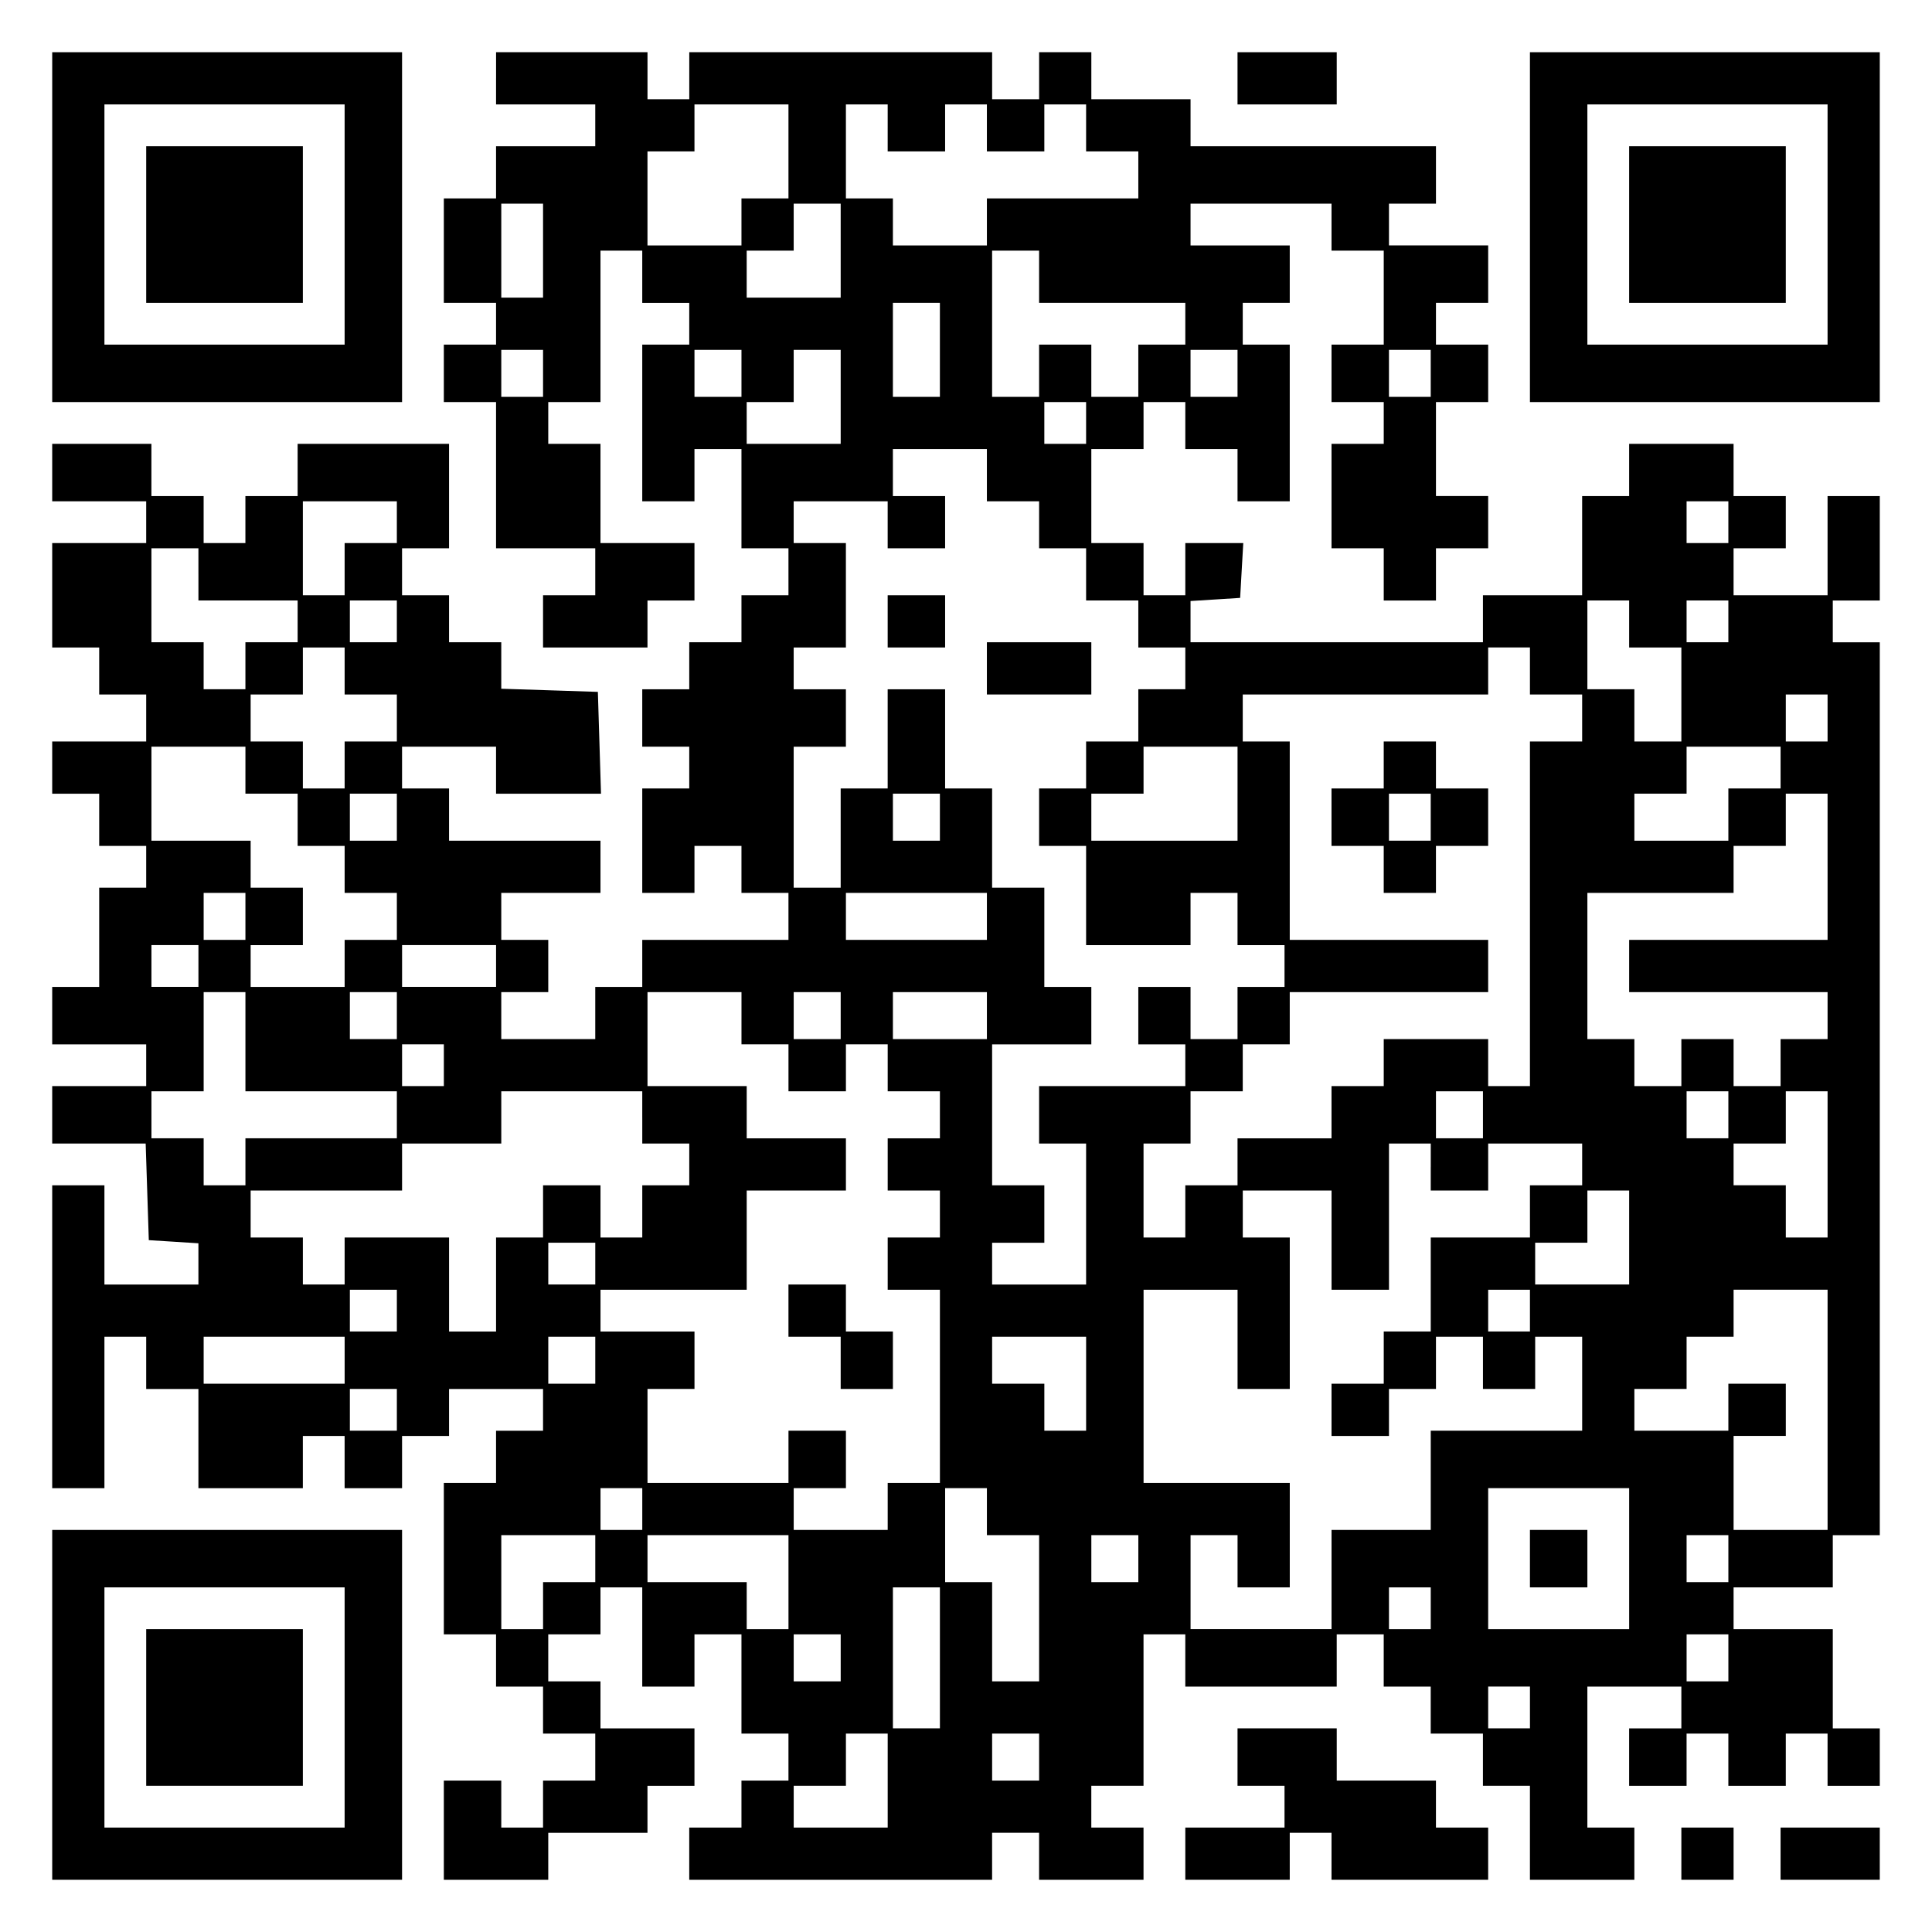
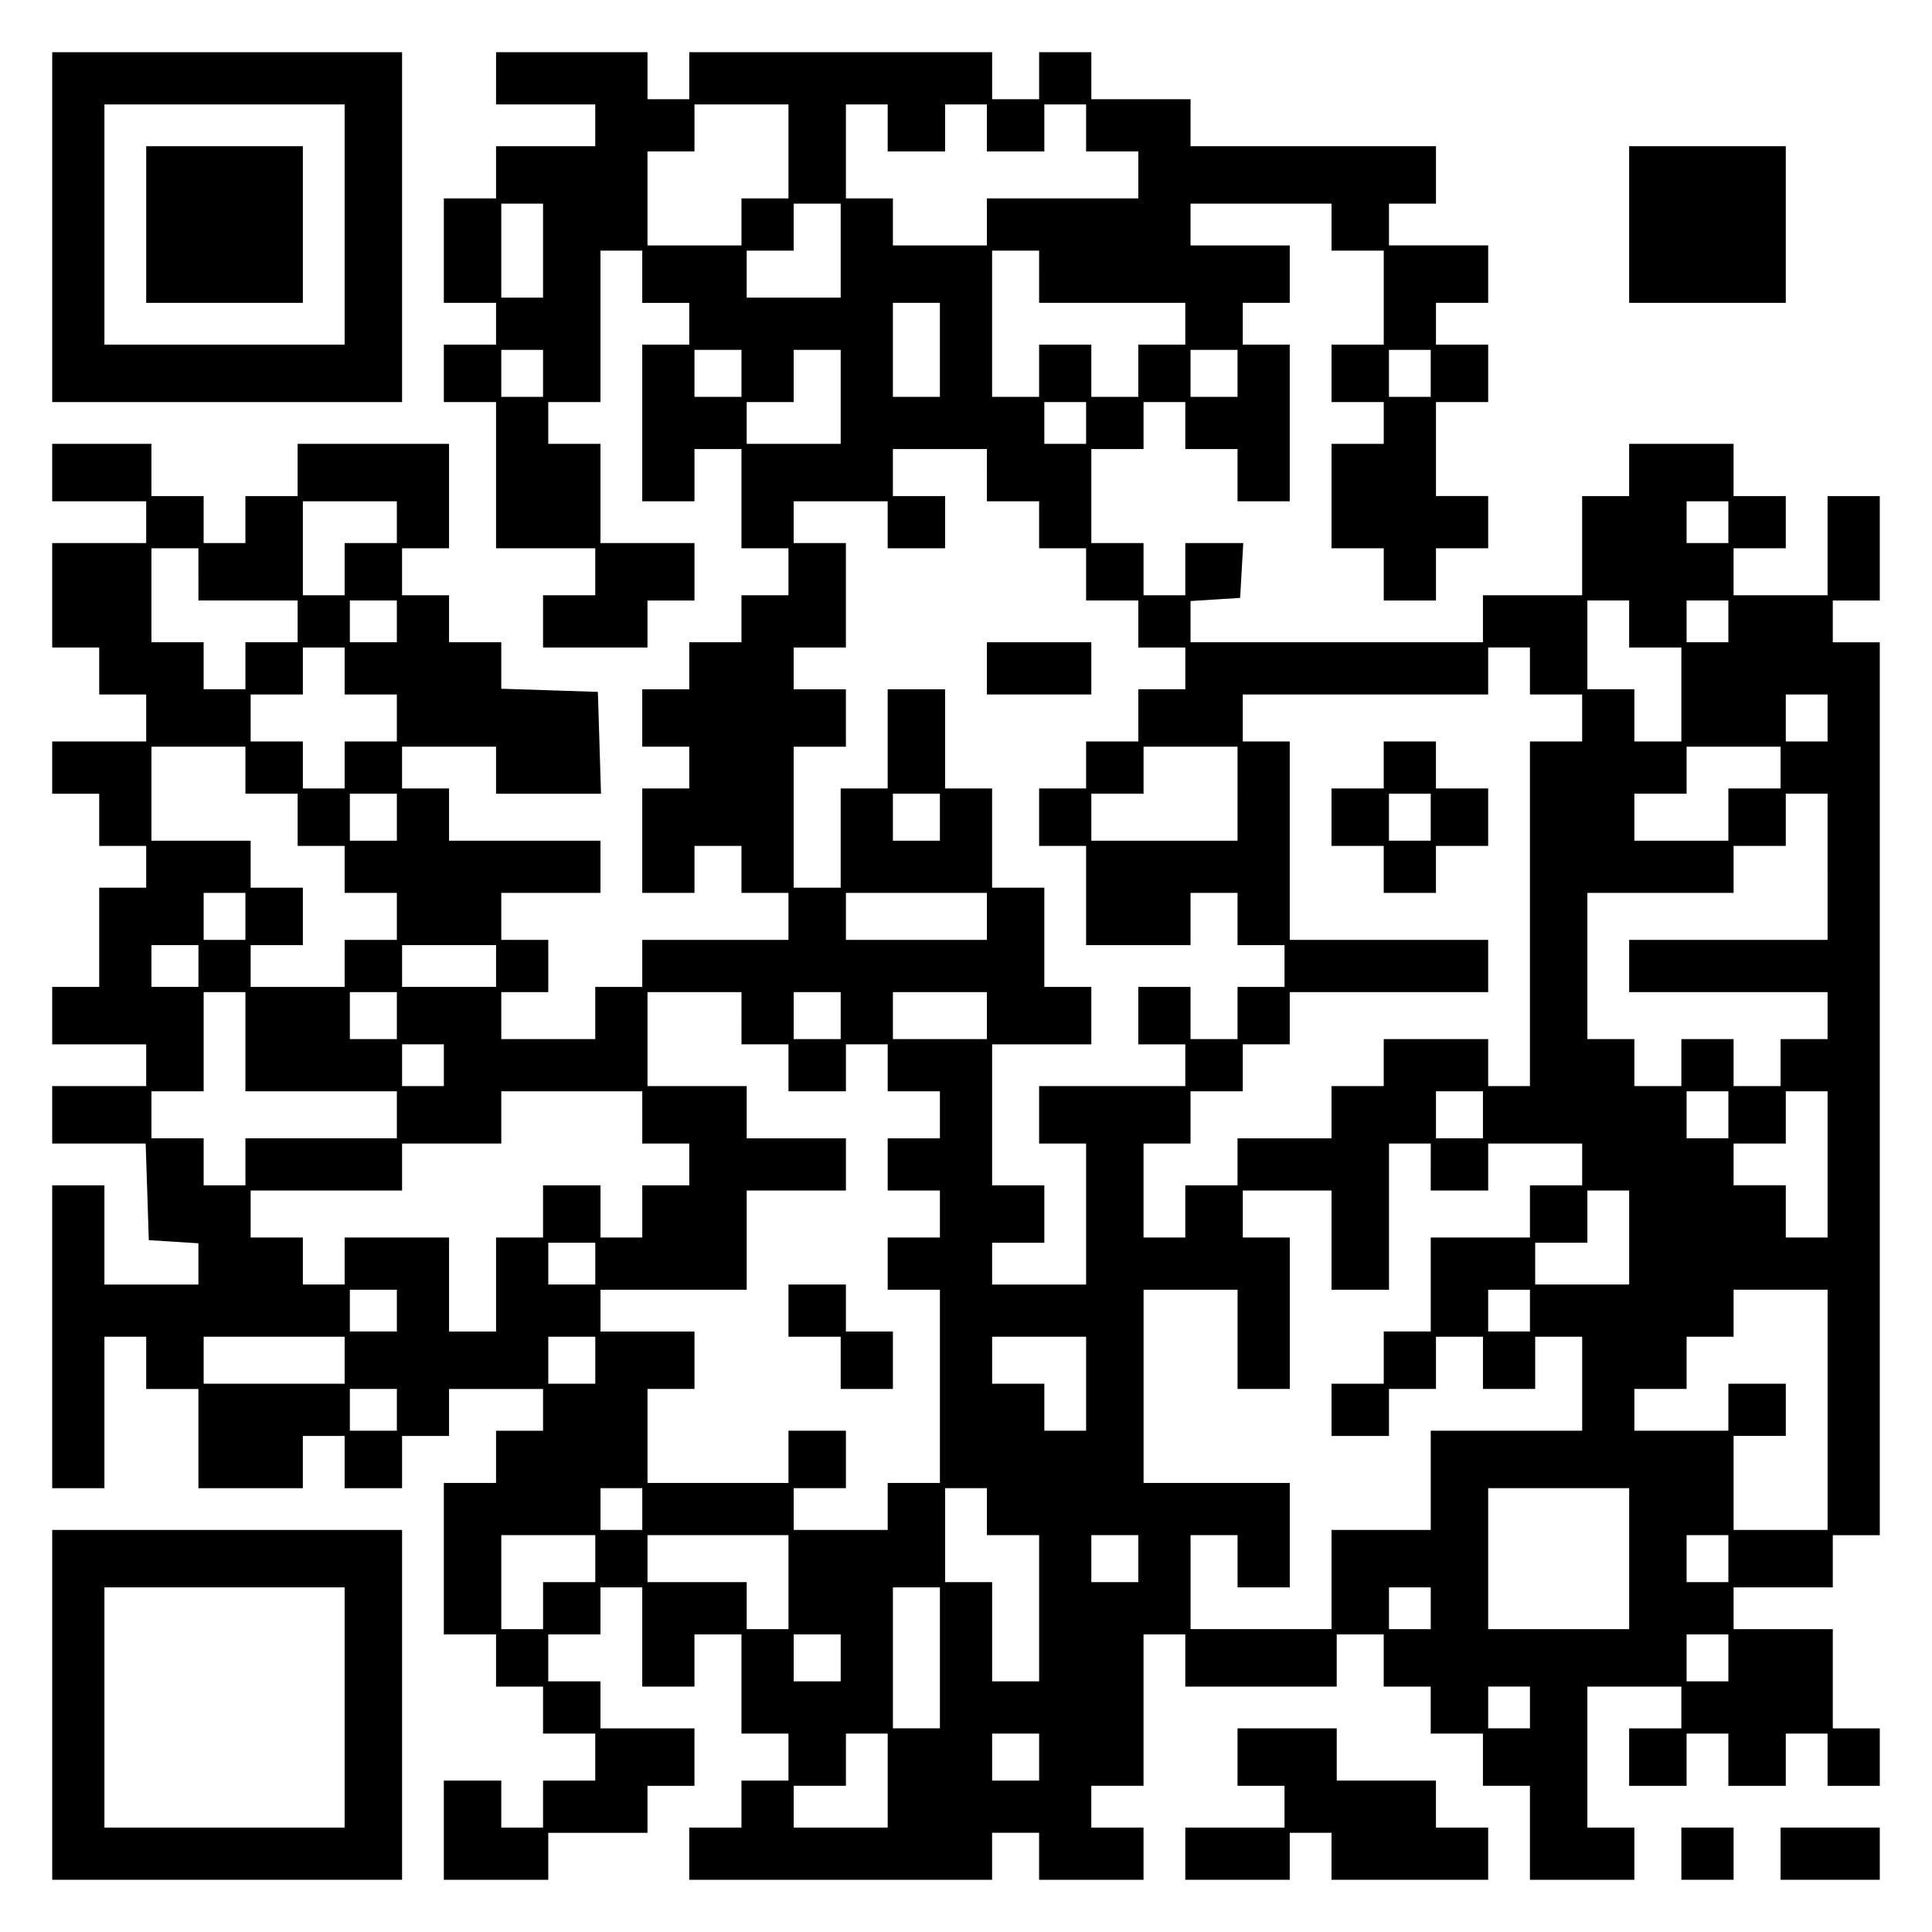
<svg xmlns="http://www.w3.org/2000/svg" version="1.0" width="100mm" height="100mm" viewBox="0 0 370 370" preserveAspectRatio="xMidYMid meet">
  <g transform="translate(0,370) scale(0.1,-0.1)" fill="#000000" stroke="none">
    <path d="M100 3265 l0 -335 335 0 335 0 0 335 0 335 -335 0 -335 0 0 -335z m560 5 l0 -230 -230 0 -230 0 0 230 0 230 230 0 230 0 0 -230z" />
    <path d="M280 3270 l0 -150 150 0 150 0 0 150 0 150 -150 0 -150 0 0 -150z" />
    <path d="M950 3550 l0 -50 95 0 95 0 0 -40 0 -40 -95 0 -95 0 0 -50 0 -50 -50 0 -50 0 0 -100 0 -100 50 0 50 0 0 -40 0 -40 -50 0 -50 0 0 -55 0 -55 50 0 50 0 0 -140 0 -140 95 0 95 0 0 -45 0 -45 -50 0 -50 0 0 -50 0 -50 100 0 100 0 0 45 0 45 45 0 45 0 0 55 0 55 -90 0 -90 0 0 95 0 95 -50 0 -50 0 0 40 0 40 50 0 50 0 0 145 0 145 40 0 40 0 0 -50 0 -50 45 0 45 0 0 -40 0 -40 -45 0 -45 0 0 -150 0 -150 50 0 50 0 0 50 0 50 45 0 45 0 0 -95 0 -95 45 0 45 0 0 -45 0 -45 -45 0 -45 0 0 -45 0 -45 -50 0 -50 0 0 -45 0 -45 -45 0 -45 0 0 -55 0 -55 45 0 45 0 0 -40 0 -40 -45 0 -45 0 0 -100 0 -100 50 0 50 0 0 45 0 45 45 0 45 0 0 -45 0 -45 45 0 45 0 0 -45 0 -45 -140 0 -140 0 0 -45 0 -45 -45 0 -45 0 0 -50 0 -50 -90 0 -90 0 0 45 0 45 45 0 45 0 0 50 0 50 -45 0 -45 0 0 45 0 45 95 0 95 0 0 50 0 50 -145 0 -145 0 0 50 0 50 -45 0 -45 0 0 40 0 40 90 0 90 0 0 -45 0 -45 100 0 101 0 -3 98 -3 97 -92 3 -93 3 0 44 0 45 -50 0 -50 0 0 45 0 45 -45 0 -45 0 0 45 0 45 45 0 45 0 0 100 0 100 -145 0 -145 0 0 -50 0 -50 -50 0 -50 0 0 -45 0 -45 -40 0 -40 0 0 45 0 45 -50 0 -50 0 0 50 0 50 -95 0 -95 0 0 -55 0 -55 90 0 90 0 0 -40 0 -40 -90 0 -90 0 0 -100 0 -100 45 0 45 0 0 -45 0 -45 45 0 45 0 0 -45 0 -45 -90 0 -90 0 0 -50 0 -50 45 0 45 0 0 -50 0 -50 45 0 45 0 0 -40 0 -40 -45 0 -45 0 0 -95 0 -95 -45 0 -45 0 0 -55 0 -55 90 0 90 0 0 -40 0 -40 -90 0 -90 0 0 -55 0 -55 90 0 89 0 3 -92 3 -93 48 -3 47 -3 0 -40 0 -39 -90 0 -90 0 0 95 0 95 -50 0 -50 0 0 -290 0 -290 50 0 50 0 0 145 0 145 40 0 40 0 0 -50 0 -50 50 0 50 0 0 -95 0 -95 100 0 100 0 0 50 0 50 40 0 40 0 0 -50 0 -50 55 0 55 0 0 50 0 50 45 0 45 0 0 45 0 45 90 0 90 0 0 -40 0 -40 -45 0 -45 0 0 -50 0 -50 -50 0 -50 0 0 -145 0 -145 50 0 50 0 0 -50 0 -50 45 0 45 0 0 -45 0 -45 50 0 50 0 0 -45 0 -45 -50 0 -50 0 0 -45 0 -45 -40 0 -40 0 0 45 0 45 -55 0 -55 0 0 -95 0 -95 100 0 100 0 0 45 0 45 95 0 95 0 0 45 0 45 45 0 45 0 0 55 0 55 -90 0 -90 0 0 45 0 45 -50 0 -50 0 0 45 0 45 50 0 50 0 0 45 0 45 40 0 40 0 0 -95 0 -95 50 0 50 0 0 50 0 50 45 0 45 0 0 -95 0 -95 45 0 45 0 0 -45 0 -45 -45 0 -45 0 0 -45 0 -45 -50 0 -50 0 0 -50 0 -50 290 0 290 0 0 45 0 45 45 0 45 0 0 -45 0 -45 100 0 100 0 0 50 0 50 -50 0 -50 0 0 40 0 40 50 0 50 0 0 145 0 145 40 0 40 0 0 -50 0 -50 145 0 145 0 0 50 0 50 45 0 45 0 0 -50 0 -50 45 0 45 0 0 -45 0 -45 50 0 50 0 0 -50 0 -50 45 0 45 0 0 -90 0 -90 100 0 100 0 0 50 0 50 -45 0 -45 0 0 135 0 135 90 0 90 0 0 -40 0 -40 -50 0 -50 0 0 -55 0 -55 55 0 55 0 0 50 0 50 40 0 40 0 0 -50 0 -50 55 0 55 0 0 50 0 50 40 0 40 0 0 -50 0 -50 50 0 50 0 0 55 0 55 -45 0 -45 0 0 95 0 95 -95 0 -95 0 0 40 0 40 95 0 95 0 0 50 0 50 45 0 45 0 0 855 0 855 -45 0 -45 0 0 40 0 40 45 0 45 0 0 100 0 100 -50 0 -50 0 0 -95 0 -95 -90 0 -90 0 0 45 0 45 50 0 50 0 0 50 0 50 -50 0 -50 0 0 50 0 50 -100 0 -100 0 0 -50 0 -50 -45 0 -45 0 0 -95 0 -95 -95 0 -95 0 0 -45 0 -45 -280 0 -280 0 0 39 0 40 48 3 47 3 3 53 3 52 -55 0 -56 0 0 -50 0 -50 -40 0 -40 0 0 50 0 50 -50 0 -50 0 0 90 0 90 50 0 50 0 0 45 0 45 40 0 40 0 0 -45 0 -45 50 0 50 0 0 -50 0 -50 50 0 50 0 0 150 0 150 -45 0 -45 0 0 40 0 40 45 0 45 0 0 55 0 55 -95 0 -95 0 0 40 0 40 135 0 135 0 0 -45 0 -45 50 0 50 0 0 -90 0 -90 -50 0 -50 0 0 -55 0 -55 50 0 50 0 0 -40 0 -40 -50 0 -50 0 0 -100 0 -100 50 0 50 0 0 -50 0 -50 50 0 50 0 0 50 0 50 50 0 50 0 0 50 0 50 -50 0 -50 0 0 90 0 90 50 0 50 0 0 55 0 55 -50 0 -50 0 0 40 0 40 50 0 50 0 0 55 0 55 -95 0 -95 0 0 40 0 40 45 0 45 0 0 55 0 55 -235 0 -235 0 0 45 0 45 -95 0 -95 0 0 45 0 45 -50 0 -50 0 0 -45 0 -45 -45 0 -45 0 0 45 0 45 -290 0 -290 0 0 -45 0 -45 -40 0 -40 0 0 45 0 45 -145 0 -145 0 0 -50z m560 -140 l0 -90 -45 0 -45 0 0 -45 0 -45 -90 0 -90 0 0 90 0 90 45 0 45 0 0 45 0 45 90 0 90 0 0 -90z m190 45 l0 -45 55 0 55 0 0 45 0 45 40 0 40 0 0 -45 0 -45 55 0 55 0 0 45 0 45 40 0 40 0 0 -45 0 -45 50 0 50 0 0 -45 0 -45 -145 0 -145 0 0 -45 0 -45 -90 0 -90 0 0 45 0 45 -45 0 -45 0 0 90 0 90 40 0 40 0 0 -45z m-660 -235 l0 -90 -40 0 -40 0 0 90 0 90 40 0 40 0 0 -90z m570 0 l0 -90 -90 0 -90 0 0 45 0 45 45 0 45 0 0 45 0 45 45 0 45 0 0 -90z m380 -50 l0 -50 140 0 140 0 0 -40 0 -40 -45 0 -45 0 0 -50 0 -50 -45 0 -45 0 0 50 0 50 -50 0 -50 0 0 -50 0 -50 -45 0 -45 0 0 140 0 140 45 0 45 0 0 -50z m-190 -140 l0 -90 -45 0 -45 0 0 90 0 90 45 0 45 0 0 -90z m-760 -45 l0 -45 -40 0 -40 0 0 45 0 45 40 0 40 0 0 -45z m380 0 l0 -45 -45 0 -45 0 0 45 0 45 45 0 45 0 0 -45z m190 -45 l0 -90 -90 0 -90 0 0 40 0 40 45 0 45 0 0 50 0 50 45 0 45 0 0 -90z m760 45 l0 -45 -45 0 -45 0 0 45 0 45 45 0 45 0 0 -45z m370 0 l0 -45 -40 0 -40 0 0 45 0 45 40 0 40 0 0 -45z m-660 -95 l0 -40 -40 0 -40 0 0 40 0 40 40 0 40 0 0 -40z m-190 -100 l0 -50 50 0 50 0 0 -45 0 -45 45 0 45 0 0 -50 0 -50 50 0 50 0 0 -45 0 -45 45 0 45 0 0 -40 0 -40 -45 0 -45 0 0 -50 0 -50 -50 0 -50 0 0 -45 0 -45 -45 0 -45 0 0 -55 0 -55 45 0 45 0 0 -95 0 -95 100 0 100 0 0 50 0 50 45 0 45 0 0 -50 0 -50 45 0 45 0 0 -40 0 -40 -45 0 -45 0 0 -50 0 -50 -45 0 -45 0 0 50 0 50 -50 0 -50 0 0 -55 0 -55 45 0 45 0 0 -40 0 -40 -140 0 -140 0 0 -55 0 -55 45 0 45 0 0 -135 0 -135 -90 0 -90 0 0 40 0 40 50 0 50 0 0 55 0 55 -50 0 -50 0 0 135 0 135 95 0 95 0 0 55 0 55 -45 0 -45 0 0 95 0 95 -50 0 -50 0 0 95 0 95 -45 0 -45 0 0 95 0 95 -55 0 -55 0 0 -95 0 -95 -45 0 -45 0 0 -95 0 -95 -45 0 -45 0 0 135 0 135 50 0 50 0 0 55 0 55 -50 0 -50 0 0 40 0 40 50 0 50 0 0 100 0 100 -50 0 -50 0 0 40 0 40 90 0 90 0 0 -45 0 -45 55 0 55 0 0 50 0 50 -50 0 -50 0 0 45 0 45 90 0 90 0 0 -50z m-1130 -90 l0 -40 -50 0 -50 0 0 -50 0 -50 -40 0 -40 0 0 90 0 90 90 0 90 0 0 -40z m2550 0 l0 -40 -40 0 -40 0 0 40 0 40 40 0 40 0 0 -40z m-2930 -100 l0 -50 95 0 95 0 0 -40 0 -40 -50 0 -50 0 0 -45 0 -45 -40 0 -40 0 0 45 0 45 -50 0 -50 0 0 90 0 90 45 0 45 0 0 -50z m380 -90 l0 -40 -45 0 -45 0 0 40 0 40 45 0 45 0 0 -40z m2360 -5 l0 -45 50 0 50 0 0 -90 0 -90 -45 0 -45 0 0 50 0 50 -45 0 -45 0 0 85 0 85 40 0 40 0 0 -45z m190 5 l0 -40 -40 0 -40 0 0 40 0 40 40 0 40 0 0 -40z m-2650 -95 l0 -45 50 0 50 0 0 -45 0 -45 -50 0 -50 0 0 -45 0 -45 -40 0 -40 0 0 45 0 45 -50 0 -50 0 0 45 0 45 50 0 50 0 0 45 0 45 40 0 40 0 0 -45z m2270 0 l0 -45 50 0 50 0 0 -45 0 -45 -50 0 -50 0 0 -330 0 -330 -40 0 -40 0 0 45 0 45 -100 0 -100 0 0 -45 0 -45 -50 0 -50 0 0 -50 0 -50 -90 0 -90 0 0 -45 0 -45 -50 0 -50 0 0 -50 0 -50 -40 0 -40 0 0 90 0 90 45 0 45 0 0 50 0 50 50 0 50 0 0 45 0 45 45 0 45 0 0 50 0 50 190 0 190 0 0 50 0 50 -190 0 -190 0 0 190 0 190 -45 0 -45 0 0 45 0 45 235 0 235 0 0 45 0 45 40 0 40 0 0 -45z m570 -90 l0 -45 -40 0 -40 0 0 45 0 45 40 0 40 0 0 -45z m-3030 -100 l0 -45 50 0 50 0 0 -50 0 -50 45 0 45 0 0 -45 0 -45 50 0 50 0 0 -45 0 -45 -50 0 -50 0 0 -45 0 -45 -90 0 -90 0 0 40 0 40 50 0 50 0 0 55 0 55 -50 0 -50 0 0 45 0 45 -95 0 -95 0 0 90 0 90 90 0 90 0 0 -45z m1900 -45 l0 -90 -140 0 -140 0 0 45 0 45 50 0 50 0 0 45 0 45 90 0 90 0 0 -90z m1040 50 l0 -40 -50 0 -50 0 0 -50 0 -50 -90 0 -90 0 0 45 0 45 50 0 50 0 0 45 0 45 90 0 90 0 0 -40z m-2650 -95 l0 -45 -45 0 -45 0 0 45 0 45 45 0 45 0 0 -45z m1040 0 l0 -45 -45 0 -45 0 0 45 0 45 45 0 45 0 0 -45z m1700 -95 l0 -140 -190 0 -190 0 0 -50 0 -50 190 0 190 0 0 -45 0 -45 -45 0 -45 0 0 -45 0 -45 -45 0 -45 0 0 45 0 45 -50 0 -50 0 0 -45 0 -45 -45 0 -45 0 0 45 0 45 -45 0 -45 0 0 140 0 140 140 0 140 0 0 45 0 45 50 0 50 0 0 50 0 50 40 0 40 0 0 -140z m-3030 -95 l0 -45 -40 0 -40 0 0 45 0 45 40 0 40 0 0 -45z m1420 0 l0 -45 -135 0 -135 0 0 45 0 45 135 0 135 0 0 -45z m-1510 -95 l0 -40 -45 0 -45 0 0 40 0 40 45 0 45 0 0 -40z m570 0 l0 -40 -90 0 -90 0 0 40 0 40 90 0 90 0 0 -40z m-480 -145 l0 -95 145 0 145 0 0 -45 0 -45 -145 0 -145 0 0 -45 0 -45 -40 0 -40 0 0 45 0 45 -50 0 -50 0 0 45 0 45 50 0 50 0 0 95 0 95 40 0 40 0 0 -95z m290 50 l0 -45 -45 0 -45 0 0 45 0 45 45 0 45 0 0 -45z m660 -5 l0 -50 45 0 45 0 0 -45 0 -45 55 0 55 0 0 45 0 45 40 0 40 0 0 -45 0 -45 50 0 50 0 0 -45 0 -45 -50 0 -50 0 0 -50 0 -50 50 0 50 0 0 -45 0 -45 -50 0 -50 0 0 -50 0 -50 50 0 50 0 0 -185 0 -185 -50 0 -50 0 0 -45 0 -45 -90 0 -90 0 0 40 0 40 50 0 50 0 0 55 0 55 -55 0 -55 0 0 -50 0 -50 -135 0 -135 0 0 90 0 90 45 0 45 0 0 55 0 55 -90 0 -90 0 0 40 0 40 140 0 140 0 0 95 0 95 95 0 95 0 0 50 0 50 -95 0 -95 0 0 50 0 50 -95 0 -95 0 0 90 0 90 90 0 90 0 0 -50z m190 5 l0 -45 -45 0 -45 0 0 45 0 45 45 0 45 0 0 -45z m280 0 l0 -45 -90 0 -90 0 0 45 0 45 90 0 90 0 0 -45z m-1040 -95 l0 -40 -40 0 -40 0 0 40 0 40 40 0 40 0 0 -40z m380 -100 l0 -50 45 0 45 0 0 -40 0 -40 -45 0 -45 0 0 -50 0 -50 -40 0 -40 0 0 50 0 50 -55 0 -55 0 0 -50 0 -50 -45 0 -45 0 0 -90 0 -90 -45 0 -45 0 0 90 0 90 -100 0 -100 0 0 -45 0 -45 -40 0 -40 0 0 45 0 45 -50 0 -50 0 0 45 0 45 145 0 145 0 0 45 0 45 95 0 95 0 0 50 0 50 135 0 135 0 0 -50z m1610 5 l0 -45 -45 0 -45 0 0 45 0 45 45 0 45 0 0 -45z m470 0 l0 -45 -40 0 -40 0 0 45 0 45 40 0 40 0 0 -45z m190 -95 l0 -140 -40 0 -40 0 0 50 0 50 -50 0 -50 0 0 40 0 40 50 0 50 0 0 50 0 50 40 0 40 0 0 -140z m-760 -5 l0 -45 55 0 55 0 0 45 0 45 90 0 90 0 0 -40 0 -40 -50 0 -50 0 0 -50 0 -50 -95 0 -95 0 0 -90 0 -90 -45 0 -45 0 0 -50 0 -50 -50 0 -50 0 0 -50 0 -50 55 0 55 0 0 45 0 45 45 0 45 0 0 50 0 50 45 0 45 0 0 -50 0 -50 50 0 50 0 0 50 0 50 45 0 45 0 0 -90 0 -90 -145 0 -145 0 0 -95 0 -95 -95 0 -95 0 0 -95 0 -95 -135 0 -135 0 0 90 0 90 45 0 45 0 0 -50 0 -50 50 0 50 0 0 100 0 100 -140 0 -140 0 0 185 0 185 90 0 90 0 0 -95 0 -95 50 0 50 0 0 145 0 145 -45 0 -45 0 0 45 0 45 85 0 85 0 0 -95 0 -95 55 0 55 0 0 140 0 140 40 0 40 0 0 -45z m380 -135 l0 -90 -90 0 -90 0 0 40 0 40 50 0 50 0 0 50 0 50 40 0 40 0 0 -90z m-1980 -50 l0 -40 -45 0 -45 0 0 40 0 40 45 0 45 0 0 -40z m-380 -90 l0 -40 -45 0 -45 0 0 40 0 40 45 0 45 0 0 -40z m2170 0 l0 -40 -40 0 -40 0 0 40 0 40 40 0 40 0 0 -40z m570 -190 l0 -230 -90 0 -90 0 0 90 0 90 50 0 50 0 0 50 0 50 -55 0 -55 0 0 -45 0 -45 -90 0 -90 0 0 40 0 40 50 0 50 0 0 50 0 50 45 0 45 0 0 45 0 45 90 0 90 0 0 -230z m-2840 95 l0 -45 -135 0 -135 0 0 45 0 45 135 0 135 0 0 -45z m480 0 l0 -45 -45 0 -45 0 0 45 0 45 45 0 45 0 0 -45z m940 -45 l0 -90 -40 0 -40 0 0 45 0 45 -50 0 -50 0 0 45 0 45 90 0 90 0 0 -90z m-1320 -50 l0 -40 -45 0 -45 0 0 40 0 40 45 0 45 0 0 -40z m470 -190 l0 -40 -40 0 -40 0 0 40 0 40 40 0 40 0 0 -40z m660 -5 l0 -45 50 0 50 0 0 -140 0 -140 -45 0 -45 0 0 95 0 95 -45 0 -45 0 0 90 0 90 40 0 40 0 0 -45z m1230 -90 l0 -135 -135 0 -135 0 0 135 0 135 135 0 135 0 0 -135z m-1980 0 l0 -45 -50 0 -50 0 0 -45 0 -45 -40 0 -40 0 0 90 0 90 90 0 90 0 0 -45z m370 -45 l0 -90 -40 0 -40 0 0 45 0 45 -95 0 -95 0 0 45 0 45 135 0 135 0 0 -90z m670 45 l0 -45 -45 0 -45 0 0 45 0 45 45 0 45 0 0 -45z m1130 0 l0 -45 -40 0 -40 0 0 45 0 45 40 0 40 0 0 -45z m-1510 -190 l0 -135 -45 0 -45 0 0 135 0 135 45 0 45 0 0 -135z m940 95 l0 -40 -40 0 -40 0 0 40 0 40 40 0 40 0 0 -40z m-1130 -95 l0 -45 -45 0 -45 0 0 45 0 45 45 0 45 0 0 -45z m1700 0 l0 -45 -40 0 -40 0 0 45 0 45 40 0 40 0 0 -45z m-380 -95 l0 -40 -40 0 -40 0 0 40 0 40 40 0 40 0 0 -40z m-1230 -140 l0 -90 -90 0 -90 0 0 40 0 40 50 0 50 0 0 50 0 50 40 0 40 0 0 -90z m290 45 l0 -45 -45 0 -45 0 0 45 0 45 45 0 45 0 0 -45z" />
-     <path d="M1700 2510 l0 -50 55 0 55 0 0 50 0 50 -55 0 -55 0 0 -50z" />
    <path d="M1890 2420 l0 -50 100 0 100 0 0 50 0 50 -100 0 -100 0 0 -50z" />
    <path d="M2650 2235 l0 -45 -50 0 -50 0 0 -55 0 -55 50 0 50 0 0 -45 0 -45 50 0 50 0 0 45 0 45 50 0 50 0 0 55 0 55 -50 0 -50 0 0 45 0 45 -50 0 -50 0 0 -45z m90 -100 l0 -45 -40 0 -40 0 0 45 0 45 40 0 40 0 0 -45z" />
    <path d="M1510 1190 l0 -50 50 0 50 0 0 -50 0 -50 50 0 50 0 0 55 0 55 -45 0 -45 0 0 45 0 45 -55 0 -55 0 0 -50z" />
-     <path d="M2930 715 l0 -55 55 0 55 0 0 55 0 55 -55 0 -55 0 0 -55z" />
-     <path d="M2370 3550 l0 -50 95 0 95 0 0 50 0 50 -95 0 -95 0 0 -50z" />
-     <path d="M2930 3265 l0 -335 335 0 335 0 0 335 0 335 -335 0 -335 0 0 -335z m570 5 l0 -230 -230 0 -230 0 0 230 0 230 230 0 230 0 0 -230z" />
    <path d="M3120 3270 l0 -150 150 0 150 0 0 150 0 150 -150 0 -150 0 0 -150z" />
    <path d="M100 435 l0 -335 335 0 335 0 0 335 0 335 -335 0 -335 0 0 -335z m560 -5 l0 -230 -230 0 -230 0 0 230 0 230 230 0 230 0 0 -230z" />
-     <path d="M280 430 l0 -150 150 0 150 0 0 150 0 150 -150 0 -150 0 0 -150z" />
    <path d="M2370 335 l0 -55 45 0 45 0 0 -40 0 -40 -95 0 -95 0 0 -50 0 -50 100 0 100 0 0 45 0 45 40 0 40 0 0 -45 0 -45 150 0 150 0 0 50 0 50 -50 0 -50 0 0 45 0 45 -95 0 -95 0 0 50 0 50 -95 0 -95 0 0 -55z" />
    <path d="M3220 150 l0 -50 50 0 50 0 0 50 0 50 -50 0 -50 0 0 -50z" />
    <path d="M3410 150 l0 -50 95 0 95 0 0 50 0 50 -95 0 -95 0 0 -50z" />
  </g>
</svg>